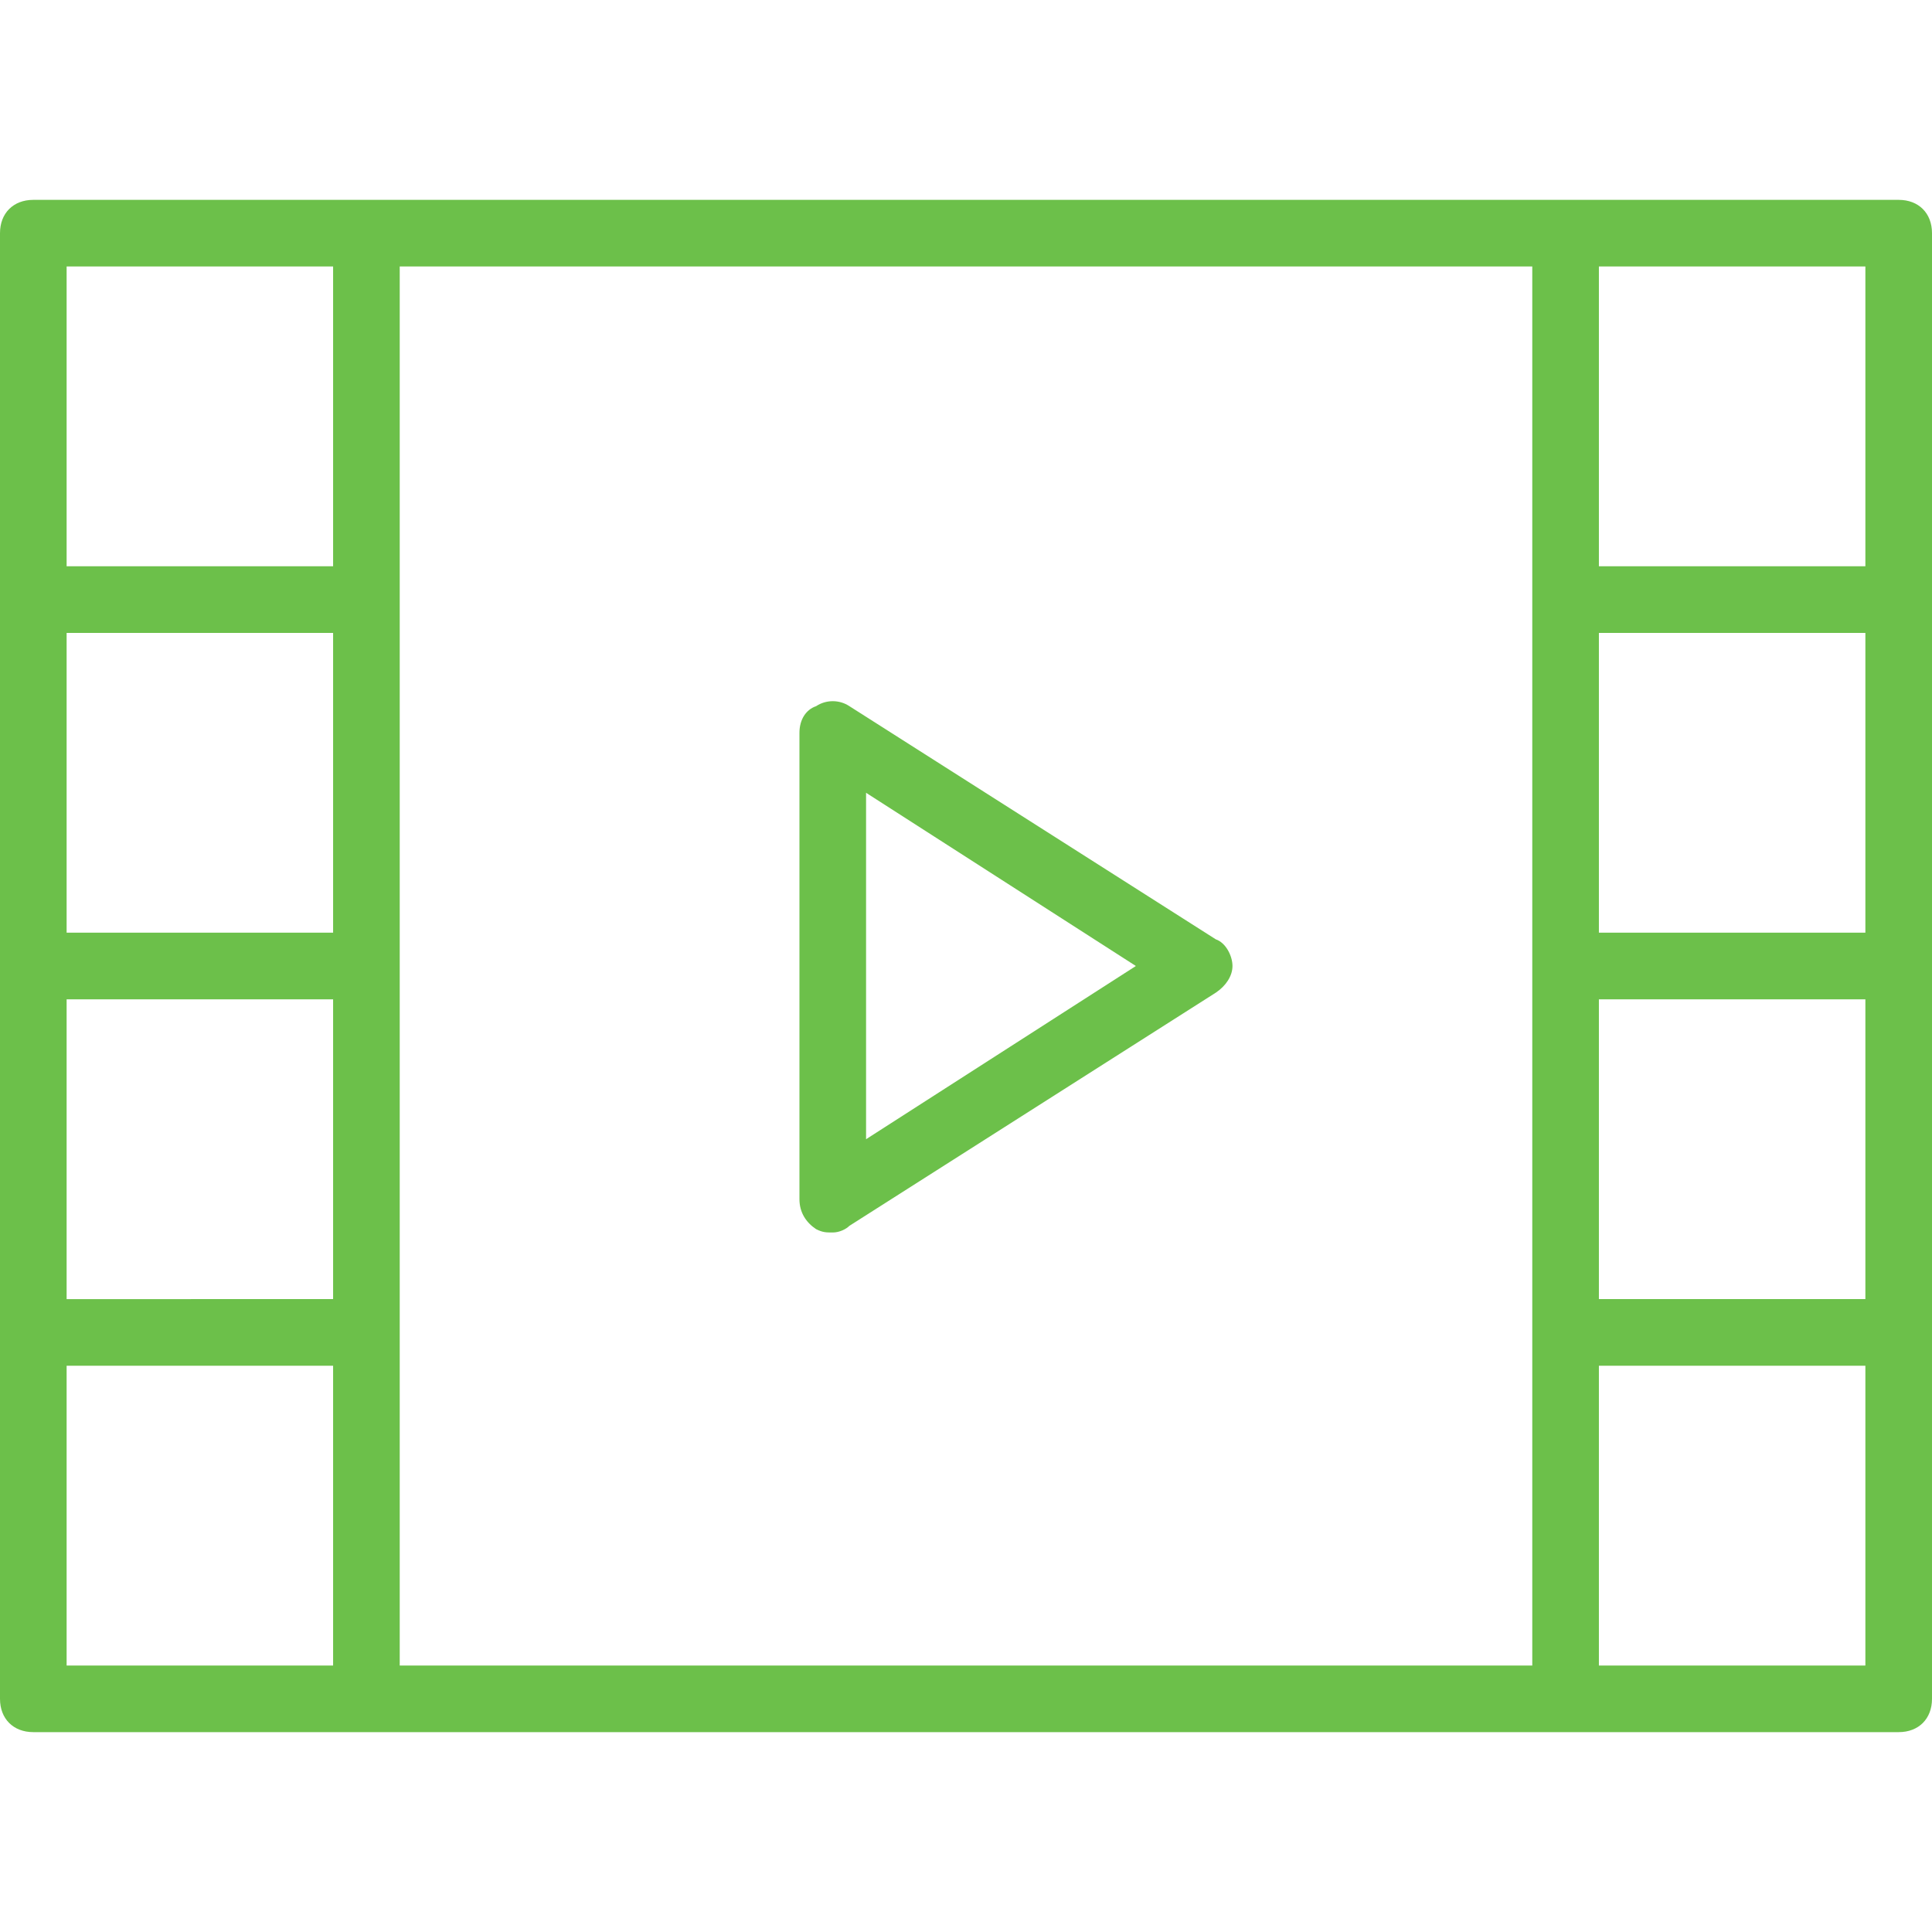
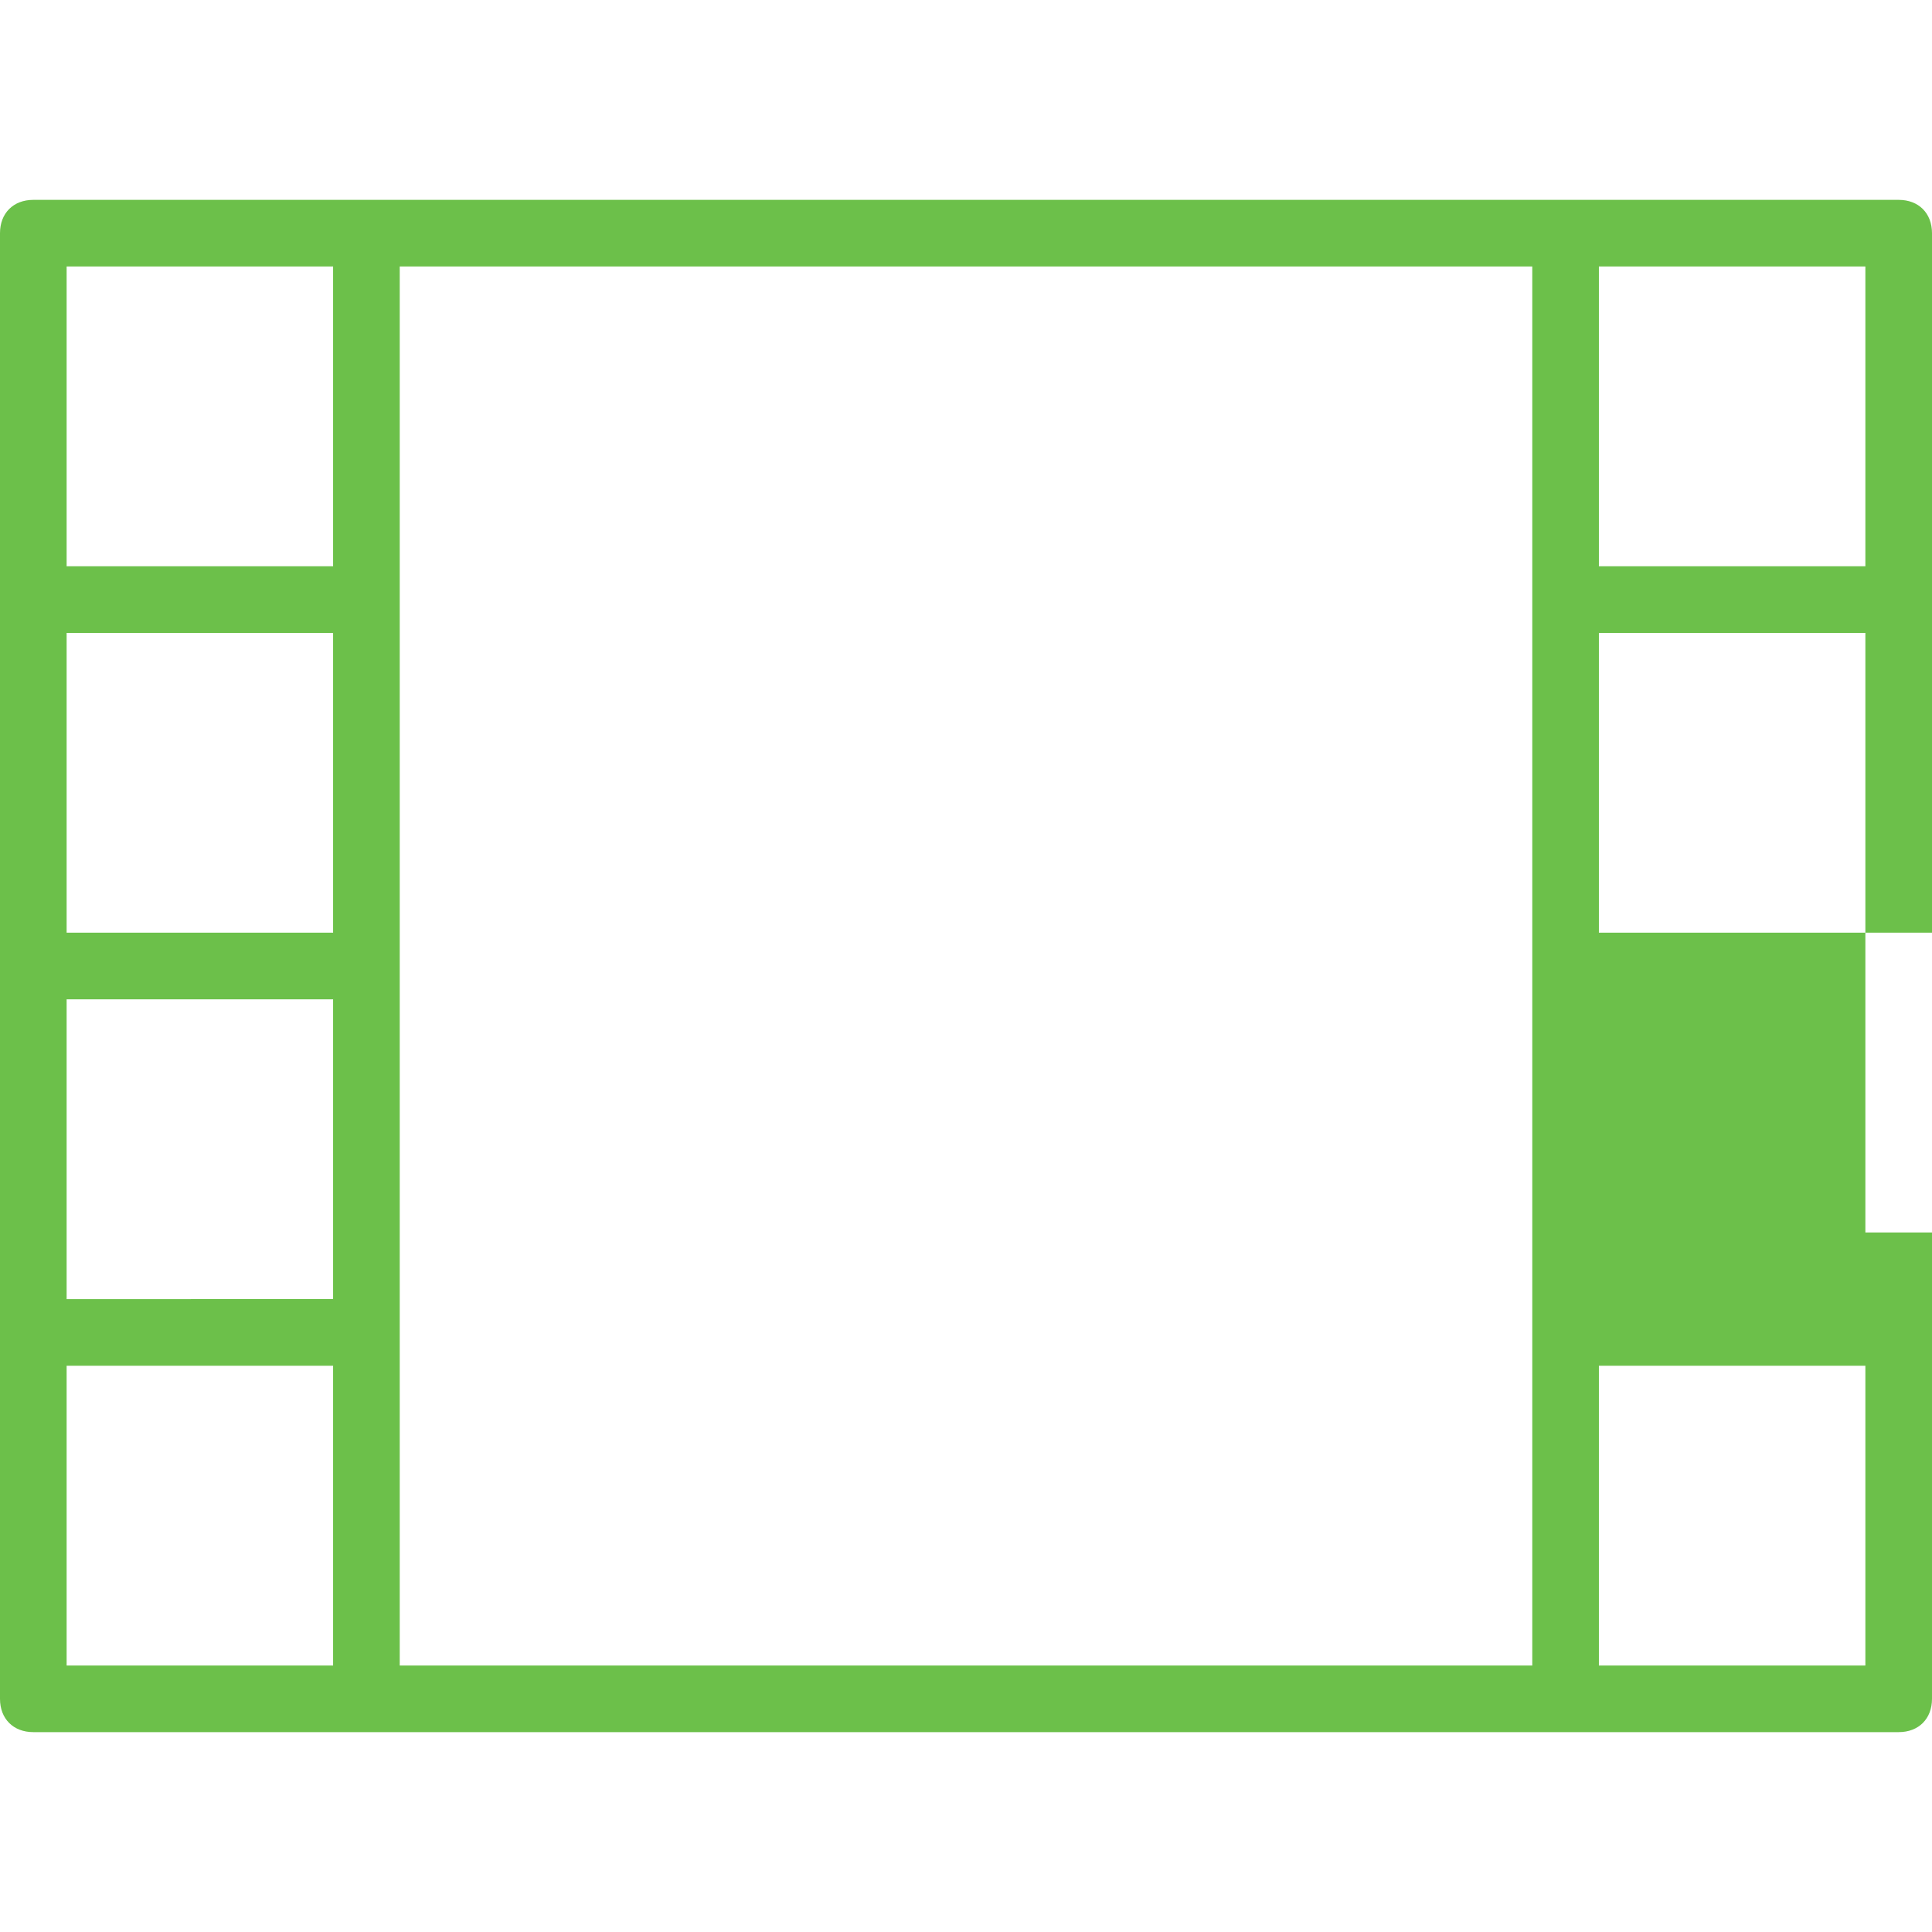
<svg xmlns="http://www.w3.org/2000/svg" version="1.1" id="Capa_1" x="0px" y="0px" viewBox="0 0 58 58" style="enable-background:new 0 0 58 58;" xml:space="preserve">
  <style type="text/css">
	.st0{fill:#6CC04A;}
</style>
  <g>
-     <path class="st0" d="M36.5,28.2l-11-7c-0.3-0.2-0.7-0.2-1,0C24.2,21.3,24,21.6,24,22v14c0,0.4,0.2,0.7,0.5,0.9   C24.7,37,24.8,37,25,37c0.2,0,0.4-0.1,0.5-0.2l11-7c0.3-0.2,0.5-0.5,0.5-0.8S36.8,28.3,36.5,28.2z M26,34.2V23.8l8.1,5.2L26,34.2z" />
-     <path class="st0" d="M57,6H47H11H1C0.4,6,0,6.4,0,7v11v11v11v11c0,0.6,0.4,1,1,1h10h36h10c0.6,0,1-0.4,1-1V40V29V18V7   C58,6.4,57.6,6,57,6z M10,28H2v-9h8V28z M2,30h8v9H2V30z M12,40V29V18V8h34v10v11v11v10H12V40z M56,28h-8v-9h8V28z M48,30h8v9h-8   V30z M56,8v9h-8V8H56z M2,8h8v9H2V8z M2,50v-9h8v9H2z M56,50h-8v-9h8V50z" />
+     <path class="st0" d="M57,6H47H11H1C0.4,6,0,6.4,0,7v11v11v11v11c0,0.6,0.4,1,1,1h10h36h10c0.6,0,1-0.4,1-1V40V29V18V7   C58,6.4,57.6,6,57,6z M10,28H2v-9h8V28z M2,30h8v9H2V30z M12,40V29V18V8h34v10v11v11v10H12V40z M56,28h-8v-9h8V28z h8v9h-8   V30z M56,8v9h-8V8H56z M2,8h8v9H2V8z M2,50v-9h8v9H2z M56,50h-8v-9h8V50z" />
  </g>
</svg>